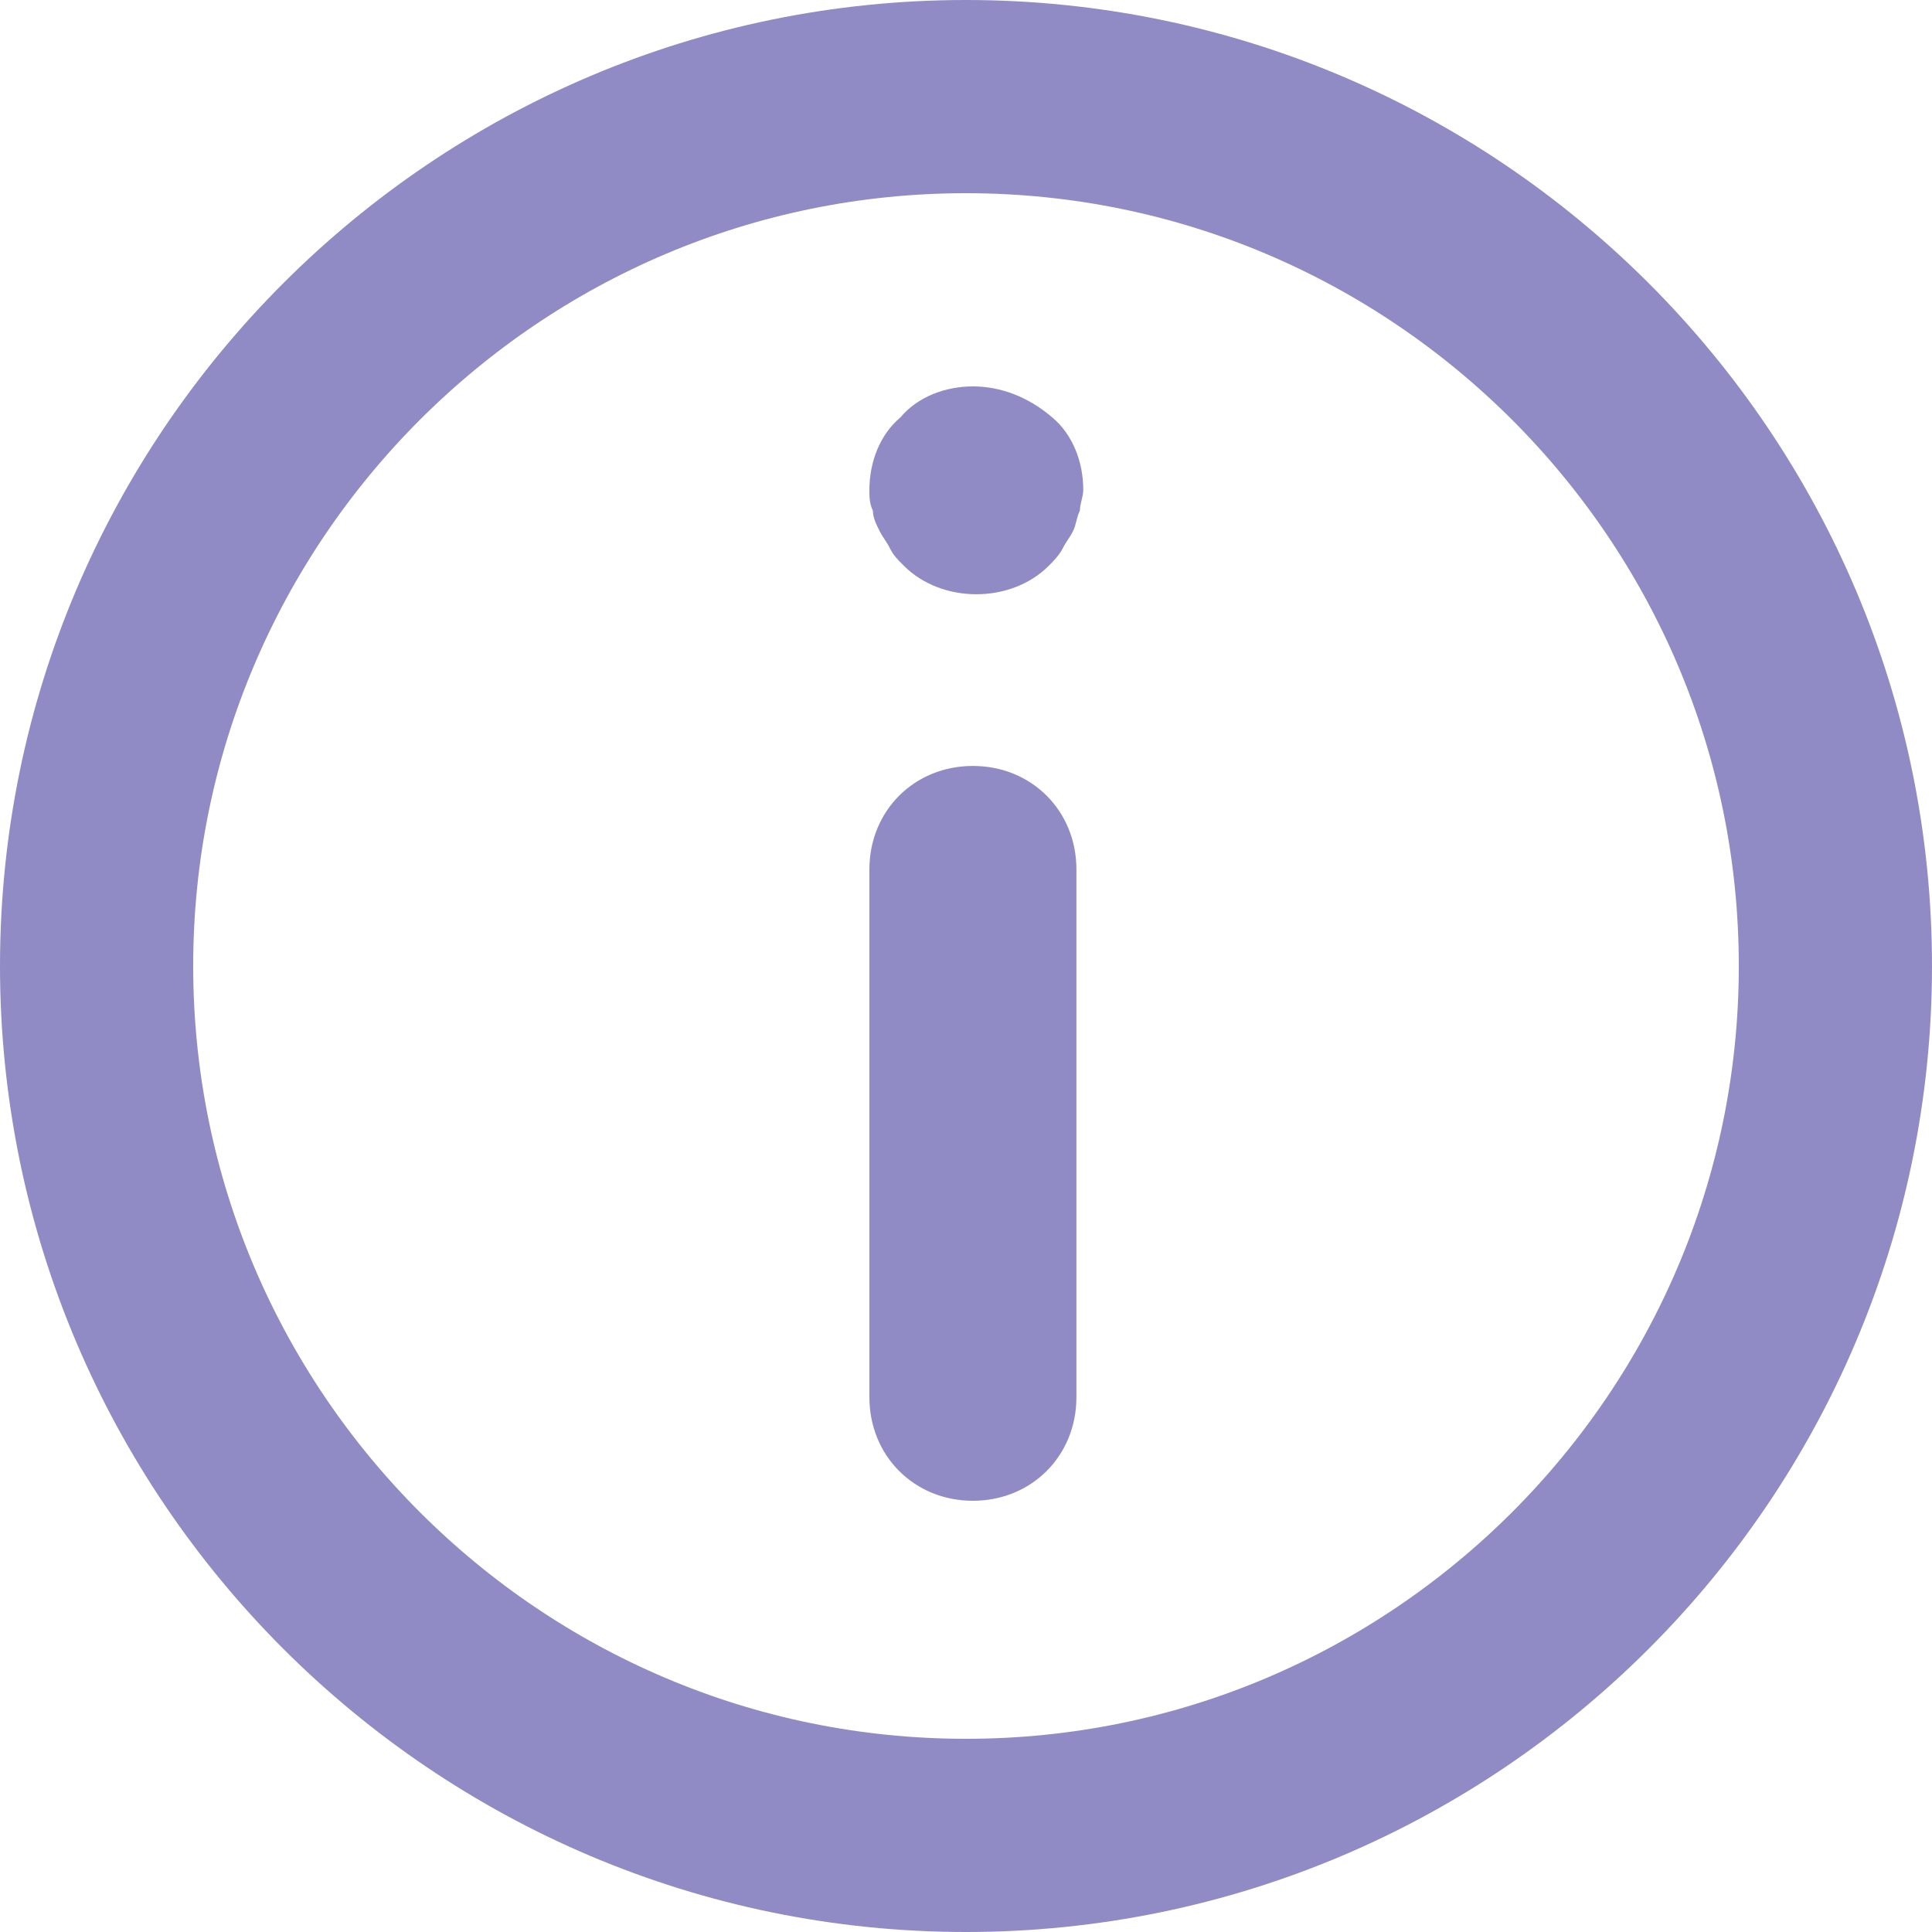
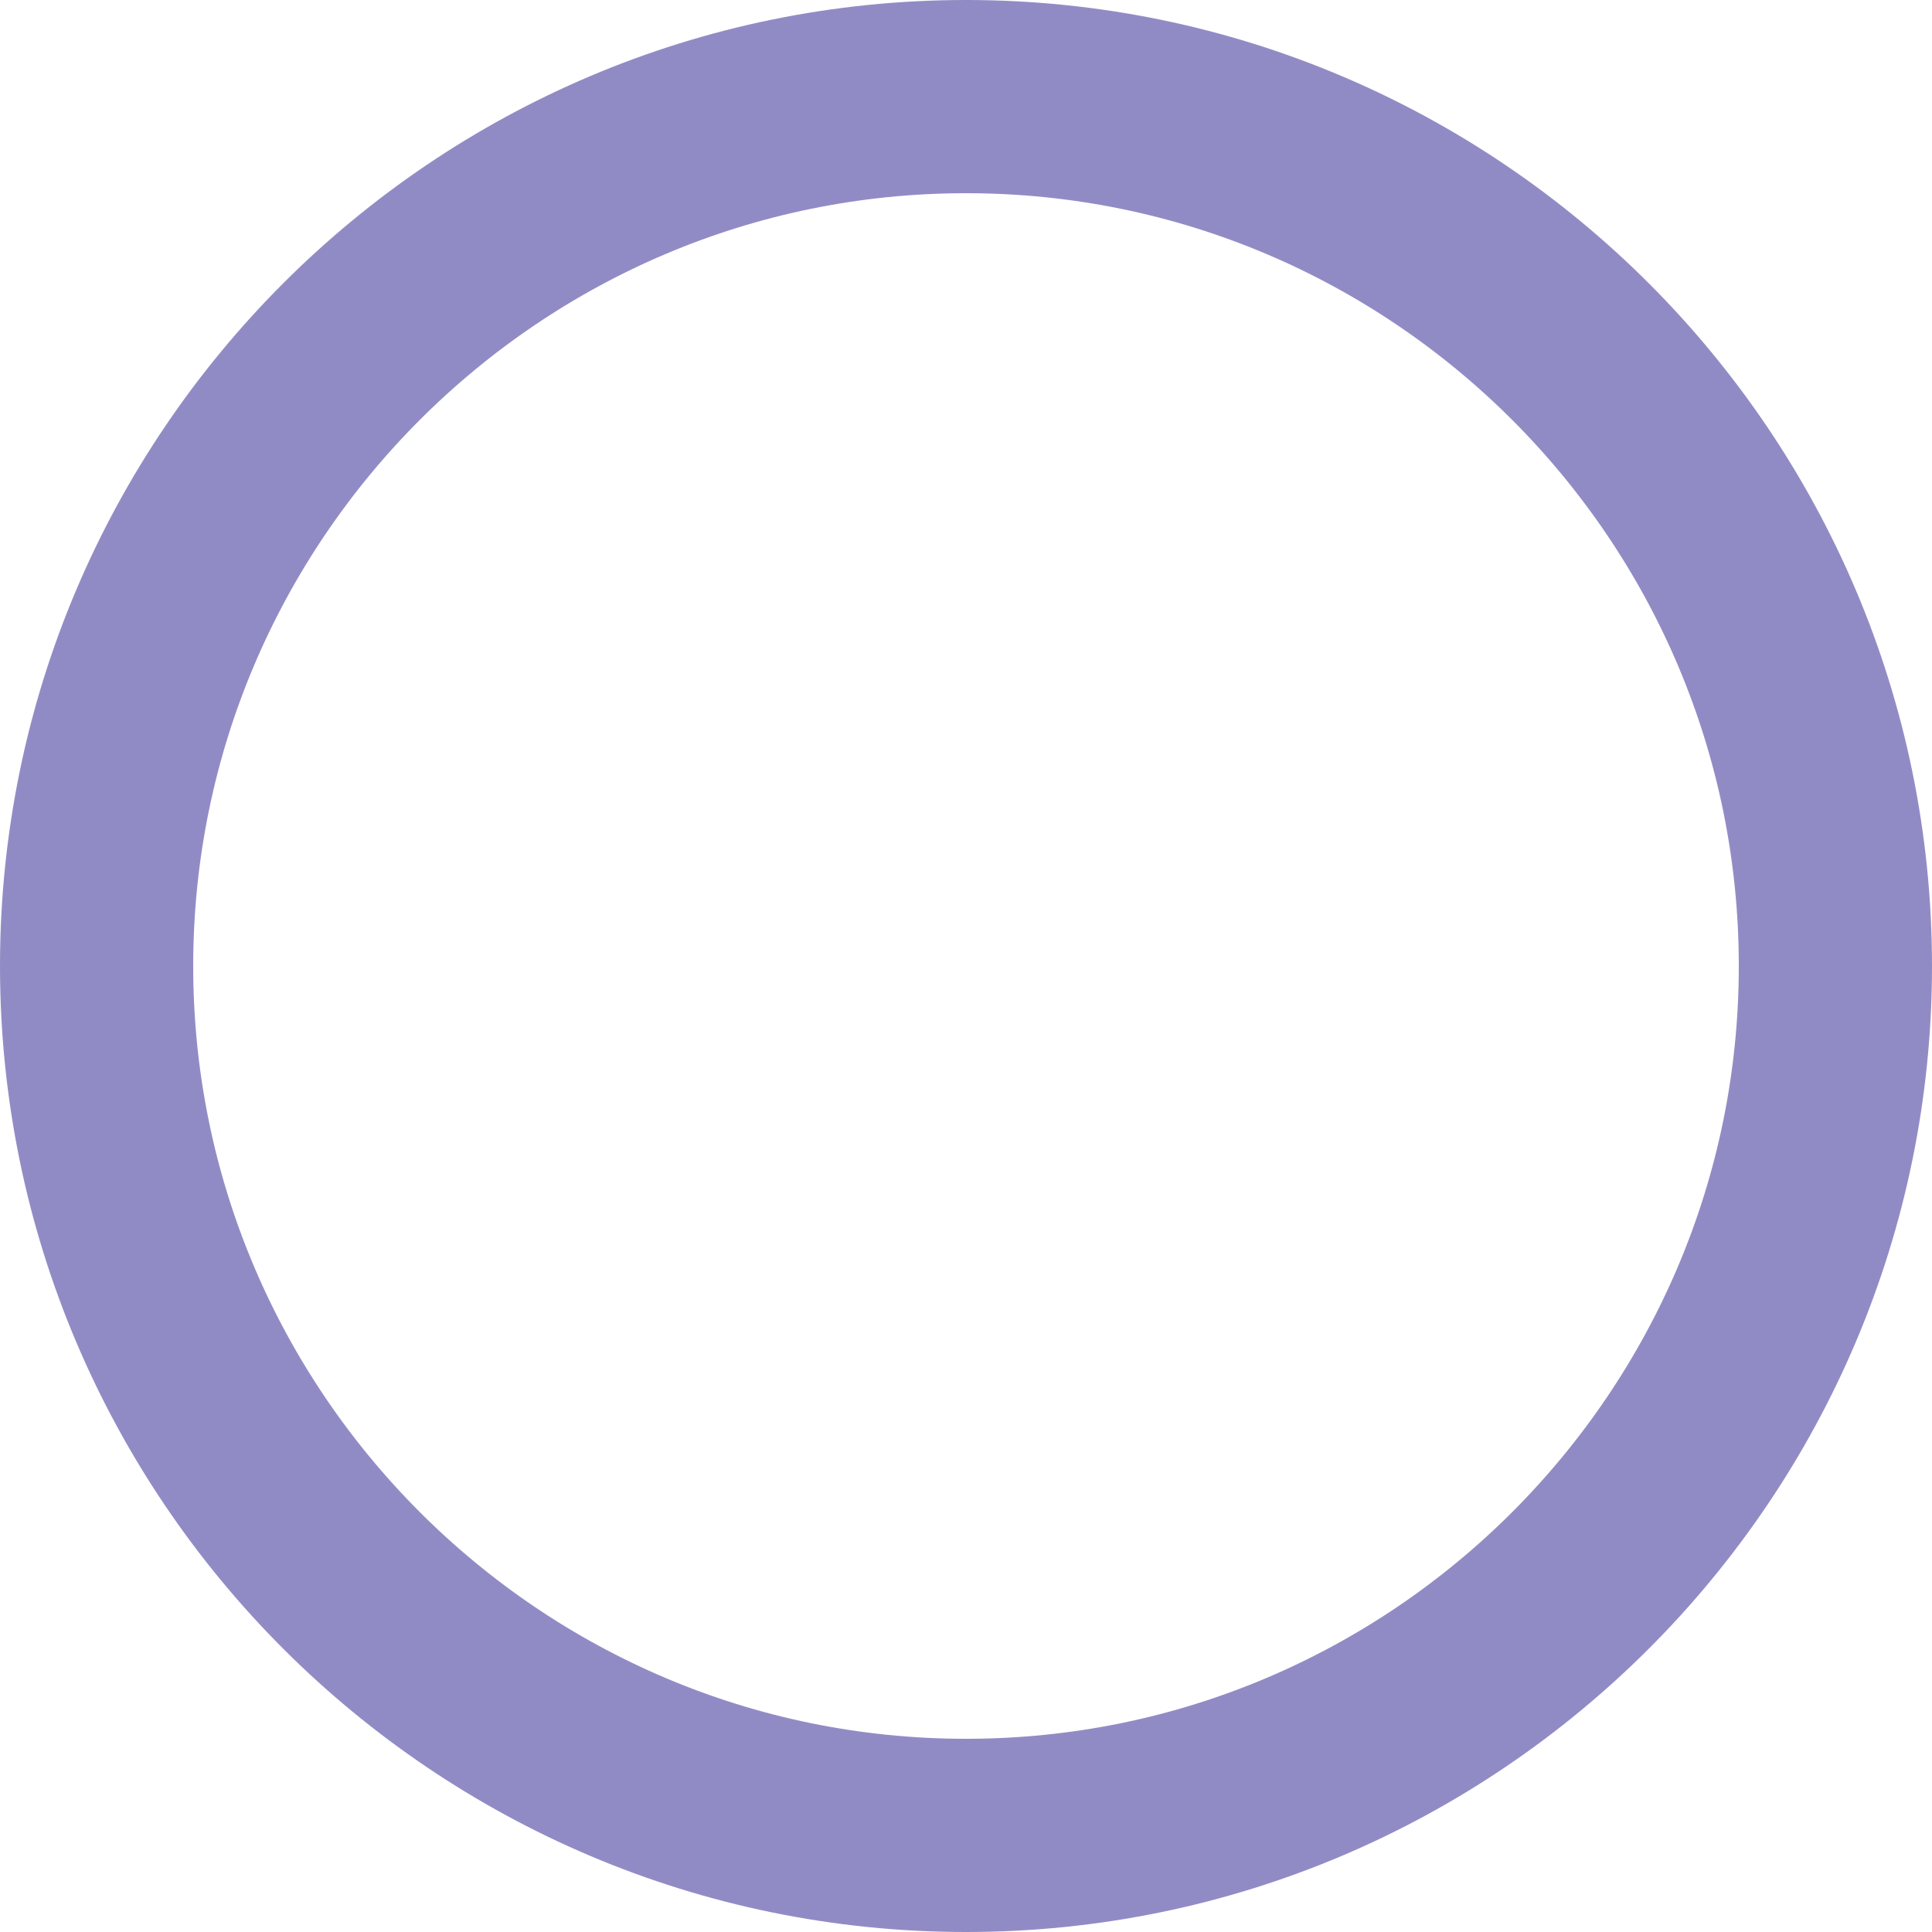
<svg xmlns="http://www.w3.org/2000/svg" width="20" height="20" viewBox="0 0 20 20" fill="none">
  <path d="M19 10C19 14.962 14.962 19 10 19C5.038 19 1 14.962 1 10C1 5.038 5.038 1 10 1C14.962 1 19 5.038 19 10Z" stroke="#918BC5" stroke-width="2" />
-   <path d="M10.071 7.929C9.464 7.929 9 8.393 9 9V14.464C9 15.071 9.464 15.536 10.071 15.536C10.679 15.536 11.143 15.071 11.143 14.464V9C11.143 8.393 10.679 7.929 10.071 7.929Z" fill="#918BC5" />
-   <path d="M10.071 4C9.786 4 9.5 4.107 9.321 4.321C9.107 4.5 9 4.786 9 5.071C9 5.143 9 5.214 9.036 5.286C9.036 5.357 9.071 5.429 9.107 5.5C9.143 5.571 9.179 5.607 9.214 5.679C9.25 5.75 9.286 5.786 9.357 5.857C9.75 6.25 10.464 6.25 10.857 5.857C10.893 5.821 10.964 5.75 11 5.679C11.036 5.607 11.071 5.571 11.107 5.5C11.143 5.429 11.143 5.357 11.179 5.286C11.179 5.214 11.214 5.143 11.214 5.071C11.214 4.786 11.107 4.5 10.893 4.321C10.643 4.107 10.357 4 10.071 4Z" fill="#918BC5" />
</svg>